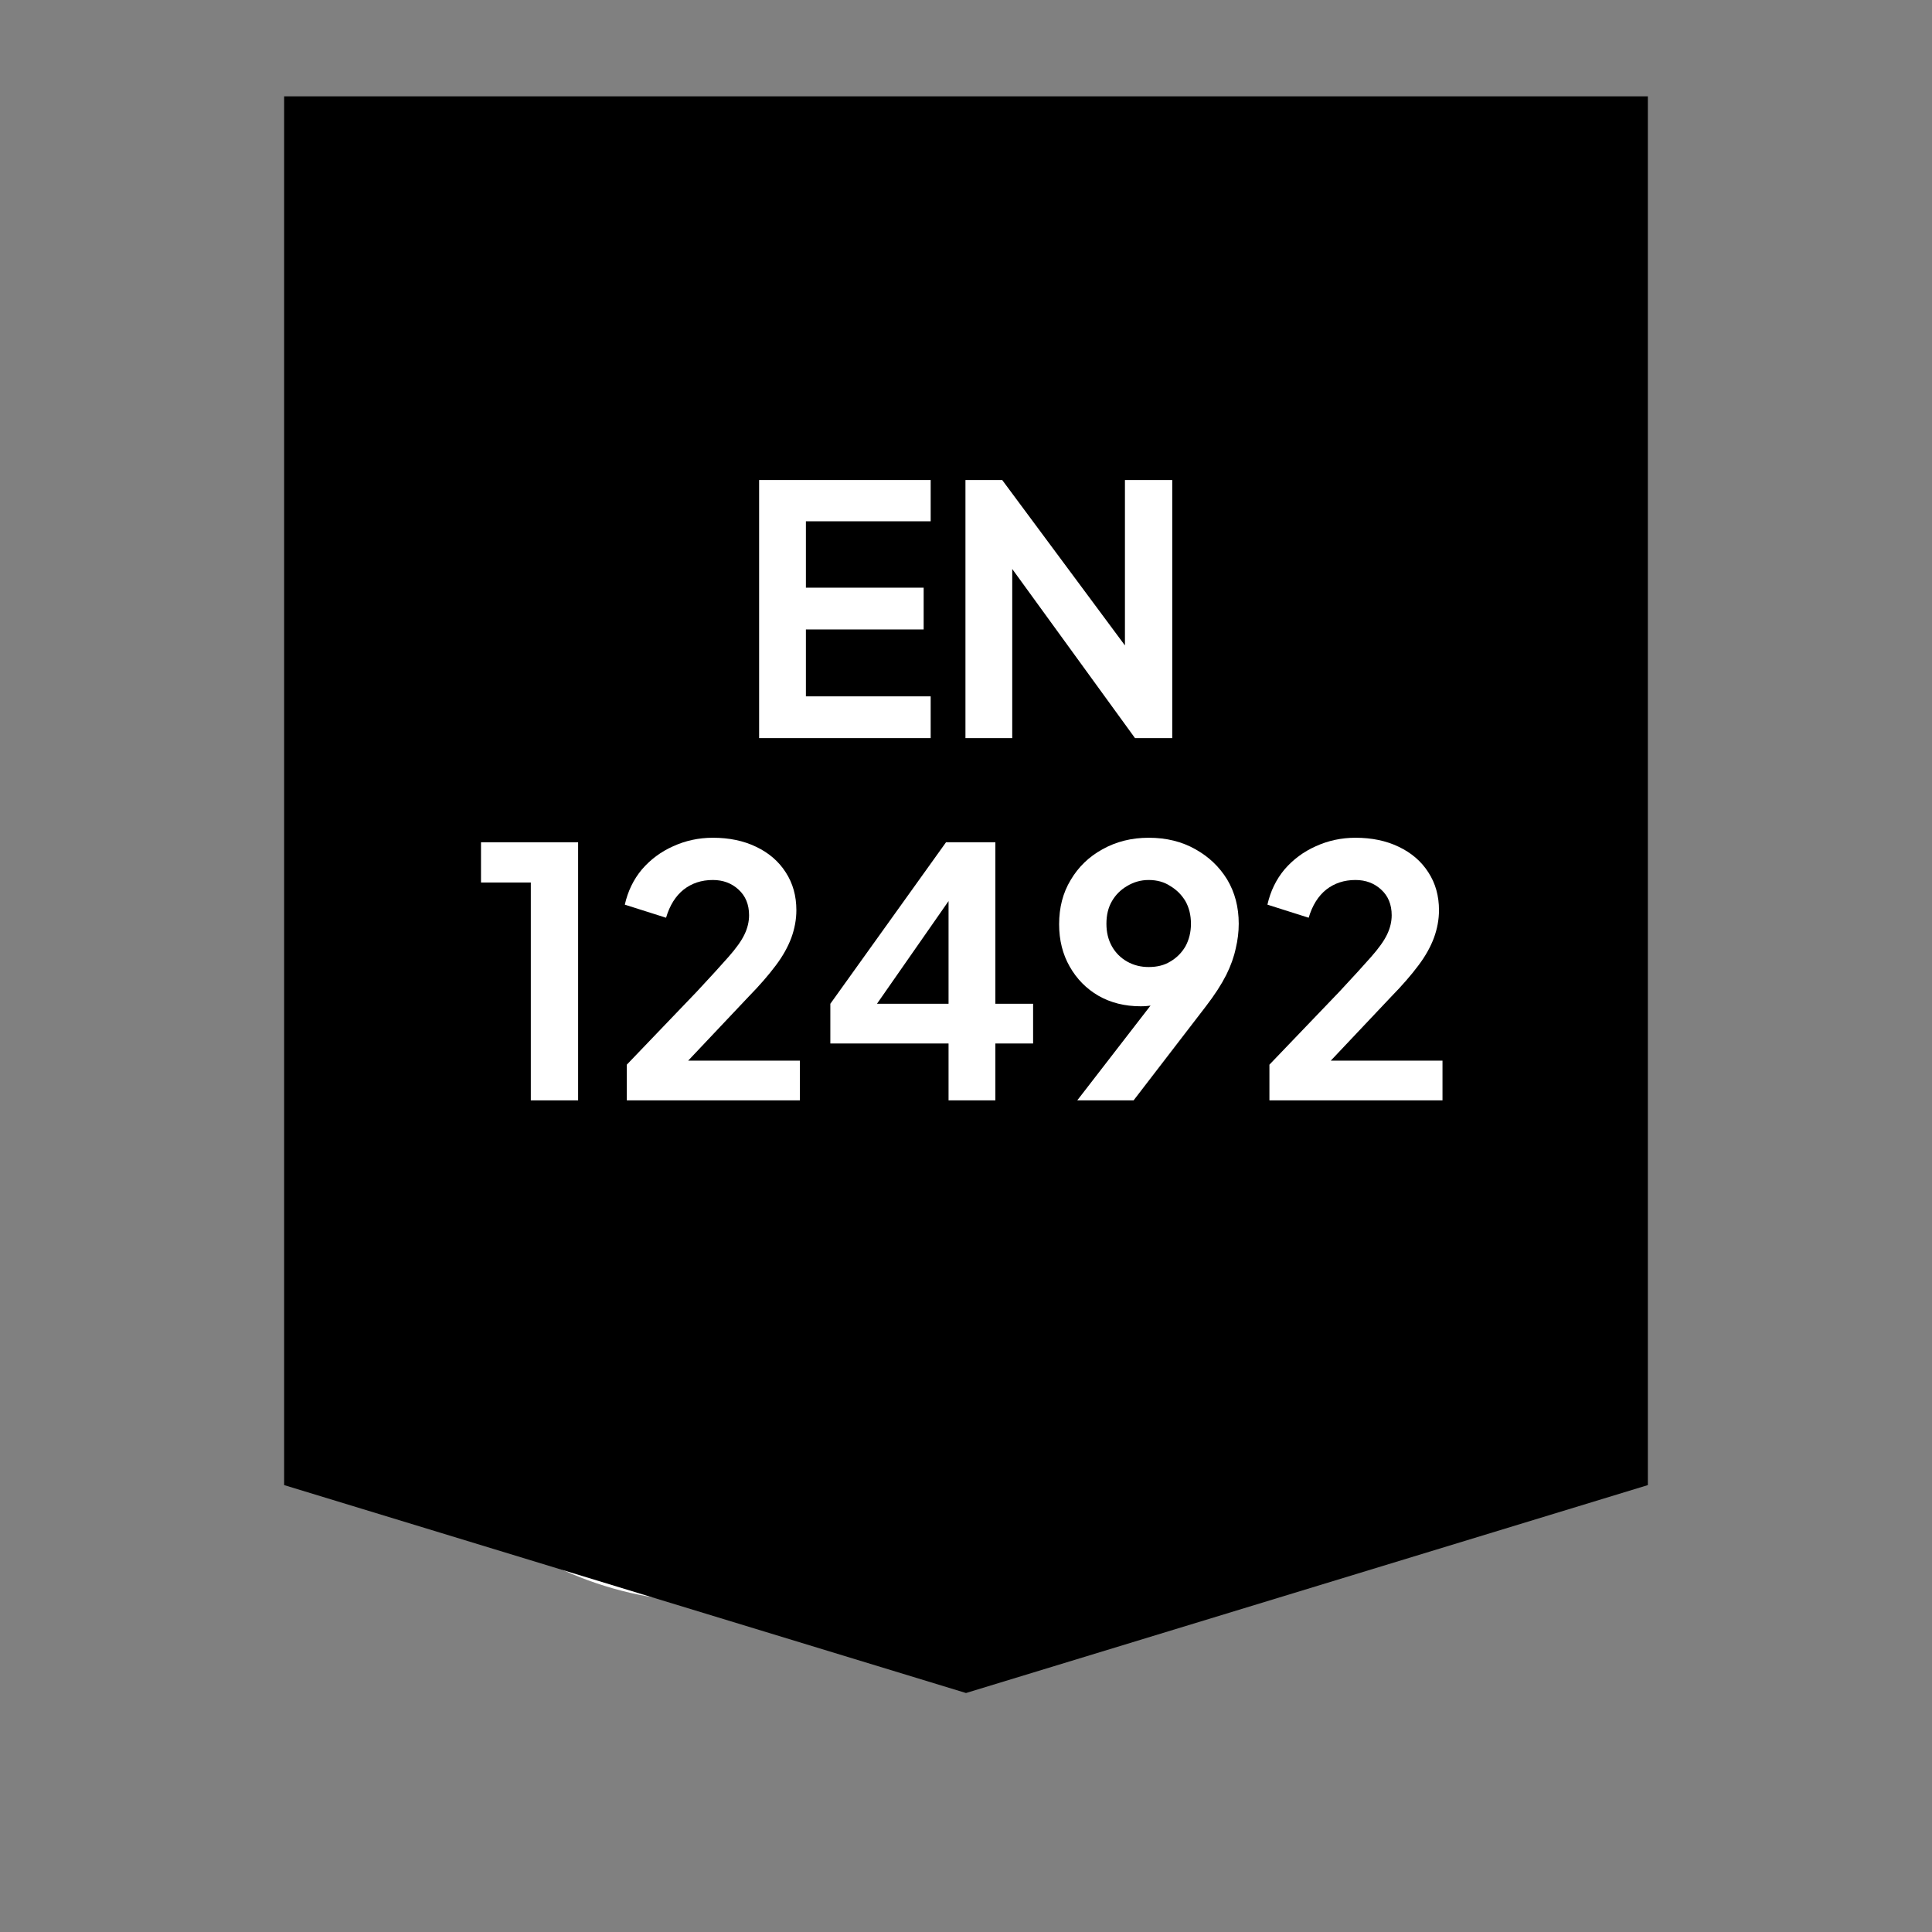
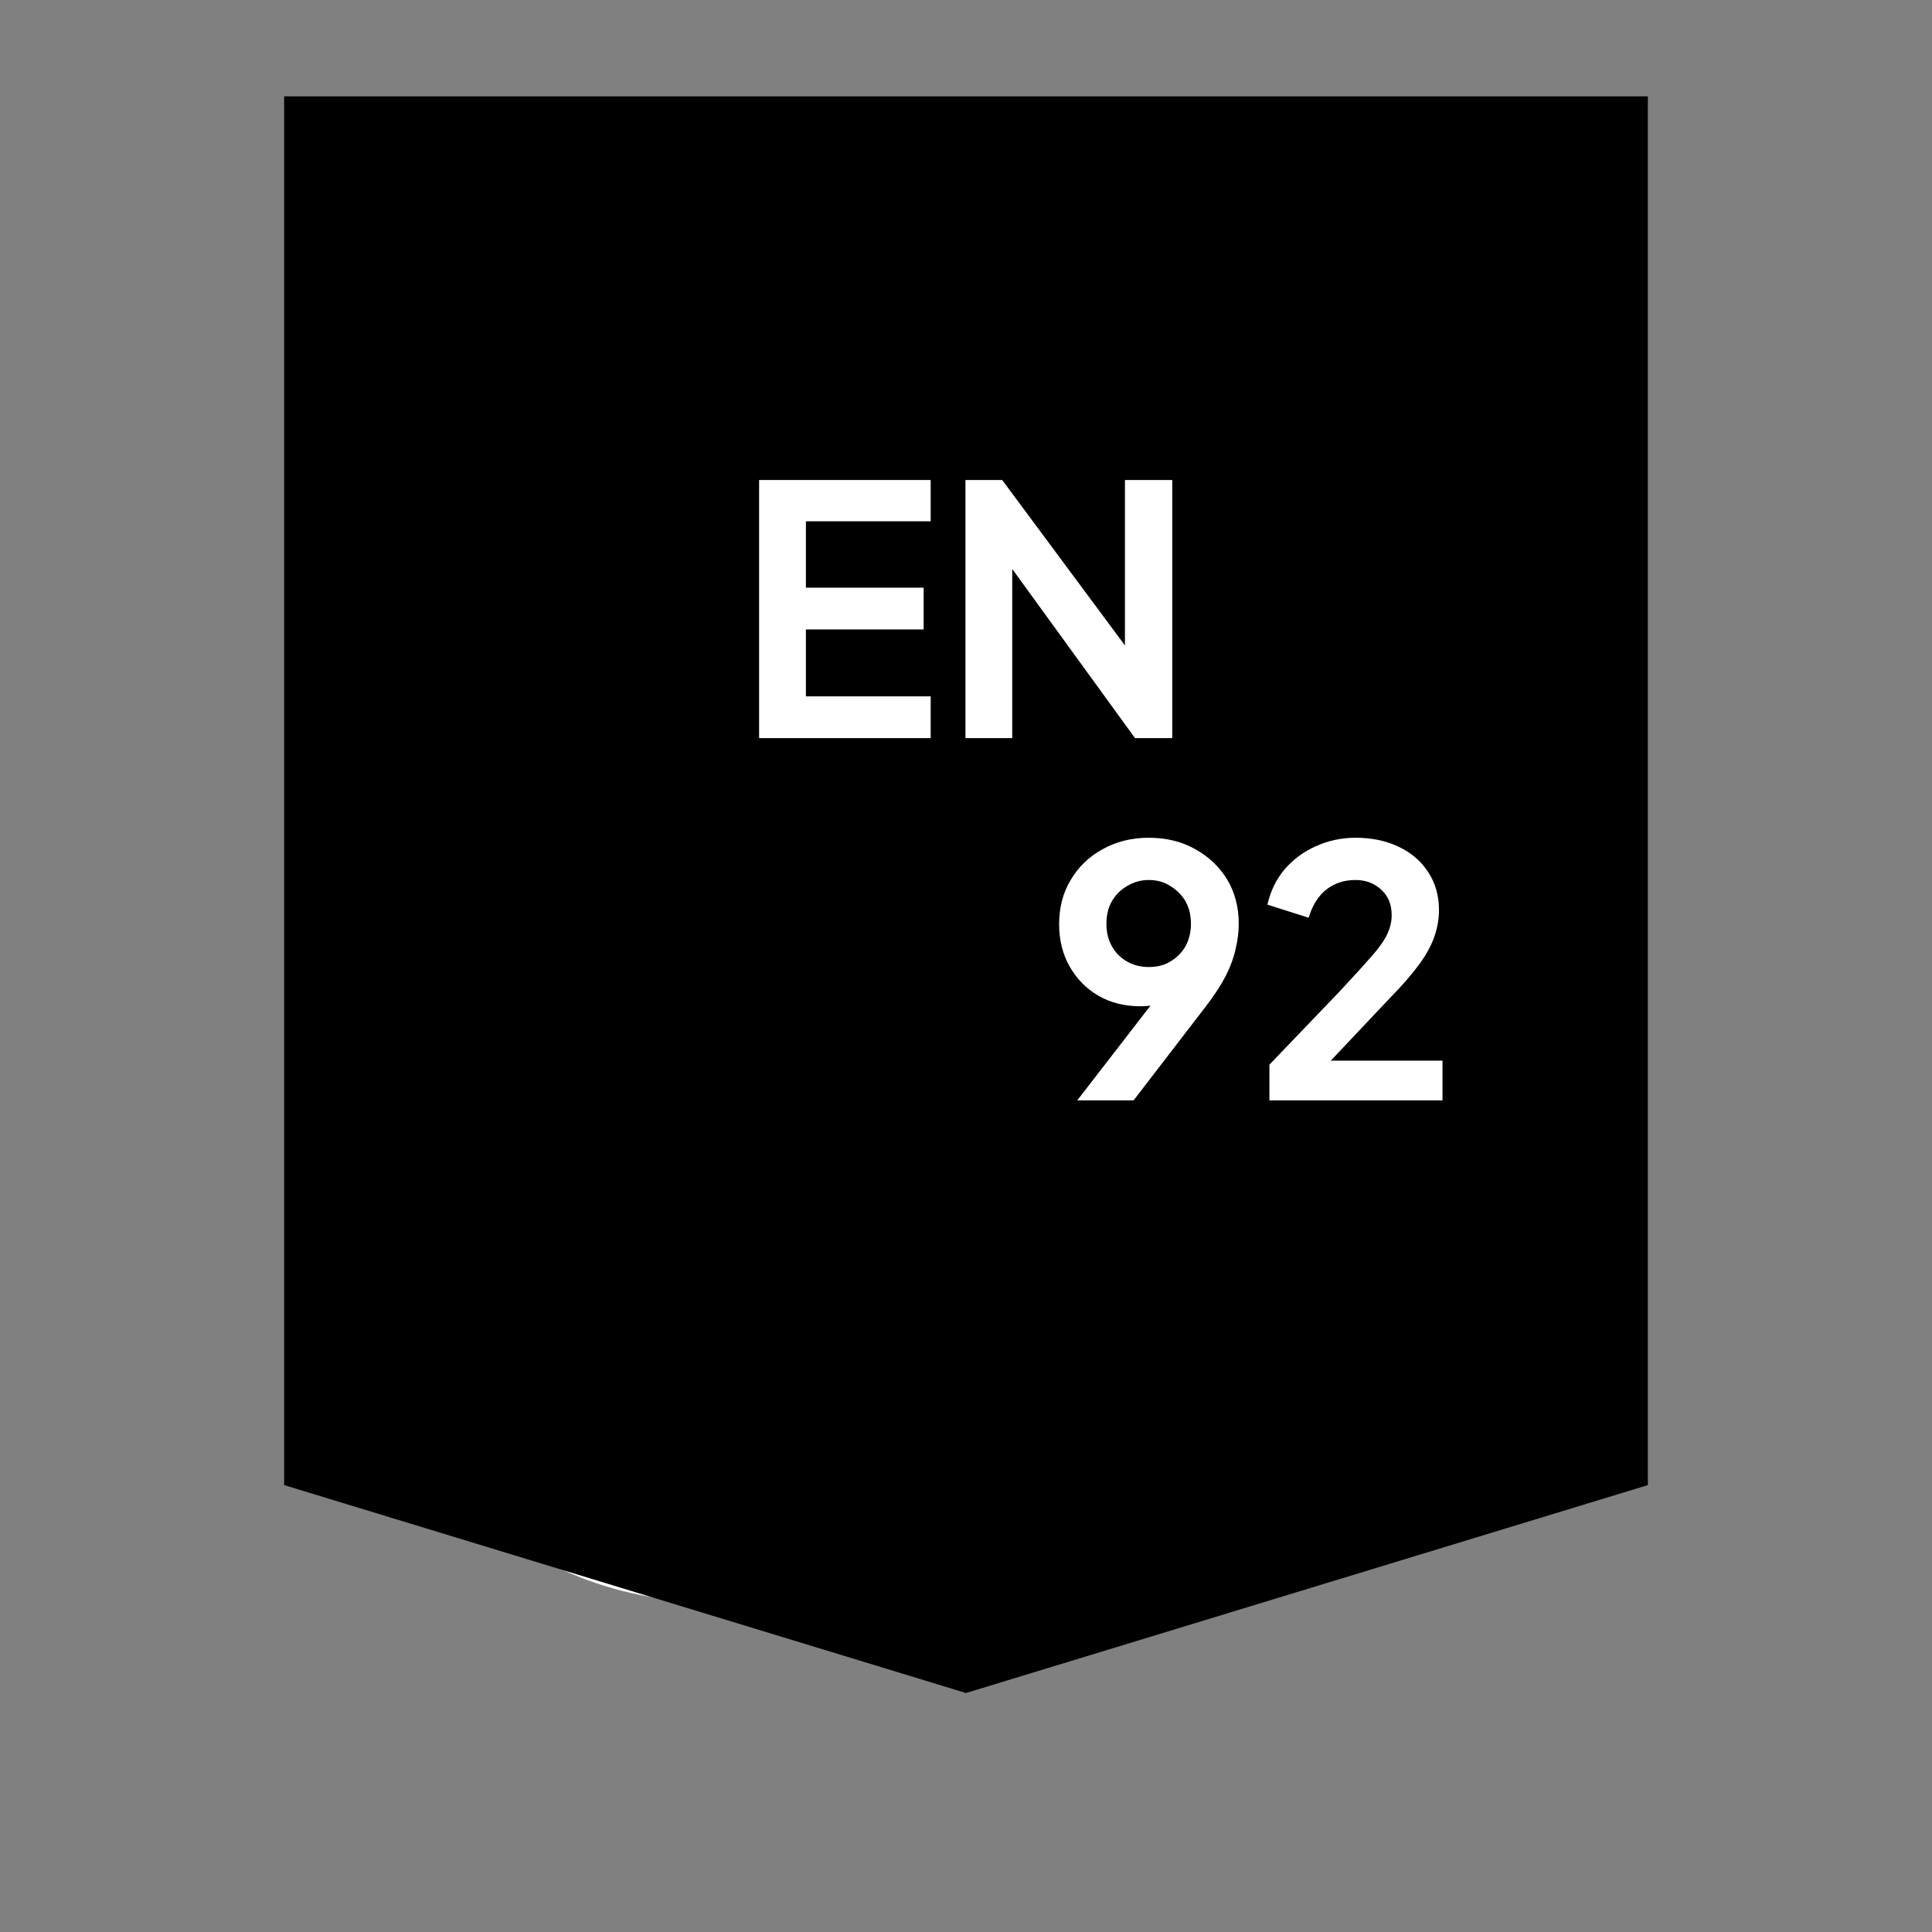
<svg xmlns="http://www.w3.org/2000/svg" width="80" zoomAndPan="magnify" viewBox="0 0 60 60" height="80" preserveAspectRatio="xMidYMid meet" version="1.0">
  <rect x="0" y="0" width="60" height="60" fill="#808080" stroke="none" />
  <defs>
    <g />
    <clipPath id="d882caffd7">
      <path d="M 10.902 19 L 34 19 L 34 49.984 L 10.902 49.984 Z M 10.902 19 " clip-rule="nonzero" />
    </clipPath>
    <clipPath id="cc880859cd">
-       <path d="M 29 10.234 L 40 10.234 L 40 25 L 29 25 Z M 29 10.234 " clip-rule="nonzero" />
-     </clipPath>
+       </clipPath>
    <clipPath id="494ec8643f">
      <path d="M 35 23 L 49.152 23 L 49.152 41 L 35 41 Z M 35 23 " clip-rule="nonzero" />
    </clipPath>
    <clipPath id="80908061f7">
      <path d="M 8.824 2.992 L 51.176 2.992 L 51.176 52.617 L 8.824 52.617 Z M 8.824 2.992 " clip-rule="nonzero" />
    </clipPath>
    <clipPath id="c3d4a5fa5d">
      <path d="M 51.176 2.992 L 51.176 46.121 L 30 52.578 L 8.824 46.121 L 8.824 2.992 Z M 51.176 2.992 " clip-rule="nonzero" />
    </clipPath>
  </defs>
  <g clip-path="url(#d882caffd7)">
    <path fill="#ffffff" d="M 22.094 47.621 C 17.109 47.621 13.051 43.562 13.051 38.578 C 13.051 32.02 19.812 24.441 22.09 22.074 C 24.367 24.453 31.137 32.086 31.137 38.578 C 31.137 43.562 27.082 47.621 22.094 47.621 Z M 22.836 19.785 C 22.422 19.387 21.773 19.387 21.359 19.781 C 20.934 20.184 10.914 29.809 10.914 38.578 C 10.914 44.742 15.93 49.754 22.094 49.754 C 28.258 49.754 33.273 44.742 33.273 38.578 C 33.273 29.91 23.262 20.195 22.836 19.785 " fill-opacity="1" fill-rule="nonzero" />
  </g>
  <g clip-path="url(#cc880859cd)">
    <path fill="#ffffff" d="M 34.273 21.867 C 32.578 21.867 31.195 20.484 31.195 18.785 C 31.195 16.797 33.02 14.332 34.273 12.941 C 35.523 14.34 37.352 16.812 37.352 18.785 C 37.352 20.484 35.973 21.867 34.273 21.867 Z M 39.488 18.785 C 39.488 14.969 35.195 10.805 35.016 10.629 C 34.602 10.234 33.953 10.23 33.539 10.625 C 33.355 10.797 29.059 14.922 29.059 18.785 C 29.059 21.664 31.398 24.004 34.273 24.004 C 37.148 24.004 39.488 21.664 39.488 18.785 " fill-opacity="1" fill-rule="nonzero" />
  </g>
  <g clip-path="url(#494ec8643f)">
    <path fill="#ffffff" d="M 42.496 38.805 C 40.039 38.805 38.043 36.809 38.043 34.352 C 38.043 31.227 41.062 27.594 42.496 26.051 C 44.191 27.891 46.945 31.48 46.945 34.352 C 46.945 36.809 44.949 38.805 42.496 38.805 Z M 43.234 23.746 C 42.824 23.352 42.172 23.352 41.758 23.742 C 41.52 23.973 35.906 29.359 35.906 34.352 C 35.906 37.984 38.863 40.941 42.496 40.941 C 46.125 40.941 49.078 37.984 49.078 34.352 C 49.078 29.418 43.473 23.977 43.234 23.746 " fill-opacity="1" fill-rule="nonzero" />
  </g>
  <path fill="#ffffff" d="M 17.098 39.945 C 16.344 37.363 18.234 34.43 18.258 34.391 C 18.582 33.898 18.449 33.238 17.957 32.91 C 17.465 32.586 16.801 32.723 16.477 33.215 C 16.375 33.367 14.012 37 15.051 40.547 C 15.594 42.398 17.777 45.906 22.141 45.906 C 22.73 45.906 23.207 45.426 23.207 44.836 C 23.207 44.246 22.73 43.77 22.141 43.77 C 19.043 43.77 17.488 41.266 17.098 39.945 " fill-opacity="1" fill-rule="nonzero" />
  <path fill="#ffffff" d="M 19.121 31.98 C 19.941 31.98 20.613 31.32 20.613 30.492 C 20.613 29.668 19.941 29.004 19.121 29.004 C 18.301 29.004 17.633 29.668 17.633 30.492 C 17.633 31.32 18.301 31.98 19.121 31.98 " fill-opacity="1" fill-rule="nonzero" />
  <g clip-path="url(#80908061f7)">
    <g clip-path="url(#c3d4a5fa5d)">
      <path fill="#000000" d="M 8.824 2.992 L 51.176 2.992 L 51.176 52.617 L 8.824 52.617 Z M 8.824 2.992 " fill-opacity="1" fill-rule="nonzero" />
    </g>
  </g>
  <g fill="#ffffff" fill-opacity="1">
    <g transform="translate(22.794, 22.923)">
      <g>
        <path d="M 0.781 0 L 0.781 -8.016 L 6.109 -8.016 L 6.109 -6.734 L 2.234 -6.734 L 2.234 -4.672 L 5.891 -4.672 L 5.891 -3.375 L 2.234 -3.375 L 2.234 -1.297 L 6.109 -1.297 L 6.109 0 Z M 0.781 0 " />
      </g>
    </g>
  </g>
  <g fill="#ffffff" fill-opacity="1">
    <g transform="translate(29.202, 22.923)">
      <g>
        <path d="M 0.781 0 L 0.781 -8.016 L 1.922 -8.016 L 6.328 -2.078 L 5.734 -1.953 L 5.734 -8.016 L 7.203 -8.016 L 7.203 0 L 6.047 0 L 1.703 -5.984 L 2.234 -6.109 L 2.234 0 Z M 0.781 0 " />
      </g>
    </g>
  </g>
  <g fill="#ffffff" fill-opacity="1">
    <g transform="translate(14.626, 34.173)">
      <g>
-         <path d="M 1.859 0 L 1.859 -6.766 L 0.312 -6.766 L 0.312 -8.016 L 3.328 -8.016 L 3.328 0 Z M 1.859 0 " />
-       </g>
+         </g>
    </g>
  </g>
  <g fill="#ffffff" fill-opacity="1">
    <g transform="translate(18.966, 34.173)">
      <g>
-         <path d="M 0.5 0 L 0.5 -1.109 L 2.672 -3.375 C 3.098 -3.832 3.426 -4.191 3.656 -4.453 C 3.895 -4.723 4.062 -4.957 4.156 -5.156 C 4.25 -5.352 4.297 -5.551 4.297 -5.75 C 4.297 -6.082 4.188 -6.348 3.969 -6.547 C 3.758 -6.742 3.492 -6.844 3.172 -6.844 C 2.816 -6.844 2.516 -6.742 2.266 -6.547 C 2.016 -6.348 1.832 -6.055 1.719 -5.672 L 0.438 -6.078 C 0.531 -6.492 0.707 -6.859 0.969 -7.172 C 1.238 -7.484 1.562 -7.723 1.938 -7.891 C 2.32 -8.066 2.734 -8.156 3.172 -8.156 C 3.68 -8.156 4.129 -8.062 4.516 -7.875 C 4.91 -7.688 5.219 -7.422 5.438 -7.078 C 5.656 -6.742 5.766 -6.352 5.766 -5.906 C 5.766 -5.613 5.711 -5.328 5.609 -5.047 C 5.504 -4.766 5.344 -4.477 5.125 -4.188 C 4.906 -3.895 4.625 -3.57 4.281 -3.219 L 2.406 -1.234 L 5.875 -1.234 L 5.875 0 Z M 0.5 0 " />
-       </g>
+         </g>
    </g>
  </g>
  <g fill="#ffffff" fill-opacity="1">
    <g transform="translate(25.396, 34.173)">
      <g>
-         <path d="M 4.062 0 L 4.062 -1.766 L 0.391 -1.766 L 0.391 -3 L 3.984 -8.016 L 5.516 -8.016 L 5.516 -3 L 6.688 -3 L 6.688 -1.766 L 5.516 -1.766 L 5.516 0 Z M 1.469 -2.469 L 1.203 -3 L 4.062 -3 L 4.062 -6.875 L 4.453 -6.75 Z M 1.469 -2.469 " />
-       </g>
+         </g>
    </g>
  </g>
  <g fill="#ffffff" fill-opacity="1">
    <g transform="translate(32.439, 34.173)">
      <g>
        <path d="M 1.016 0 L 3.734 -3.516 L 3.984 -3.25 C 3.879 -3.164 3.773 -3.098 3.672 -3.047 C 3.566 -3.004 3.457 -2.973 3.344 -2.953 C 3.227 -2.93 3.109 -2.922 2.984 -2.922 C 2.492 -2.922 2.055 -3.031 1.672 -3.25 C 1.297 -3.469 1 -3.77 0.781 -4.156 C 0.562 -4.539 0.453 -4.977 0.453 -5.469 C 0.453 -5.988 0.57 -6.445 0.812 -6.844 C 1.051 -7.25 1.379 -7.566 1.797 -7.797 C 2.223 -8.035 2.703 -8.156 3.234 -8.156 C 3.785 -8.156 4.27 -8.035 4.688 -7.797 C 5.102 -7.566 5.43 -7.254 5.672 -6.859 C 5.91 -6.461 6.031 -6.004 6.031 -5.484 C 6.031 -5.234 6 -4.977 5.938 -4.719 C 5.883 -4.457 5.785 -4.18 5.641 -3.891 C 5.492 -3.598 5.281 -3.27 5 -2.906 L 2.766 0 Z M 3.234 -4.141 C 3.492 -4.141 3.719 -4.195 3.906 -4.312 C 4.102 -4.426 4.258 -4.582 4.375 -4.781 C 4.488 -4.988 4.547 -5.223 4.547 -5.484 C 4.547 -5.754 4.488 -5.988 4.375 -6.188 C 4.258 -6.383 4.102 -6.539 3.906 -6.656 C 3.719 -6.781 3.492 -6.844 3.234 -6.844 C 2.992 -6.844 2.77 -6.781 2.562 -6.656 C 2.363 -6.539 2.207 -6.383 2.094 -6.188 C 1.977 -5.988 1.922 -5.754 1.922 -5.484 C 1.922 -5.223 1.977 -4.988 2.094 -4.781 C 2.207 -4.582 2.363 -4.426 2.562 -4.312 C 2.77 -4.195 2.992 -4.141 3.234 -4.141 Z M 3.234 -4.141 " />
      </g>
    </g>
  </g>
  <g fill="#ffffff" fill-opacity="1">
    <g transform="translate(38.923, 34.173)">
      <g>
        <path d="M 0.5 0 L 0.5 -1.109 L 2.672 -3.375 C 3.098 -3.832 3.426 -4.191 3.656 -4.453 C 3.895 -4.723 4.062 -4.957 4.156 -5.156 C 4.25 -5.352 4.297 -5.551 4.297 -5.75 C 4.297 -6.082 4.188 -6.348 3.969 -6.547 C 3.758 -6.742 3.492 -6.844 3.172 -6.844 C 2.816 -6.844 2.516 -6.742 2.266 -6.547 C 2.016 -6.348 1.832 -6.055 1.719 -5.672 L 0.438 -6.078 C 0.531 -6.492 0.707 -6.859 0.969 -7.172 C 1.238 -7.484 1.562 -7.723 1.938 -7.891 C 2.32 -8.066 2.734 -8.156 3.172 -8.156 C 3.68 -8.156 4.129 -8.062 4.516 -7.875 C 4.91 -7.688 5.219 -7.422 5.438 -7.078 C 5.656 -6.742 5.766 -6.352 5.766 -5.906 C 5.766 -5.613 5.711 -5.328 5.609 -5.047 C 5.504 -4.766 5.344 -4.477 5.125 -4.188 C 4.906 -3.895 4.625 -3.57 4.281 -3.219 L 2.406 -1.234 L 5.875 -1.234 L 5.875 0 Z M 0.5 0 " />
      </g>
    </g>
  </g>
</svg>